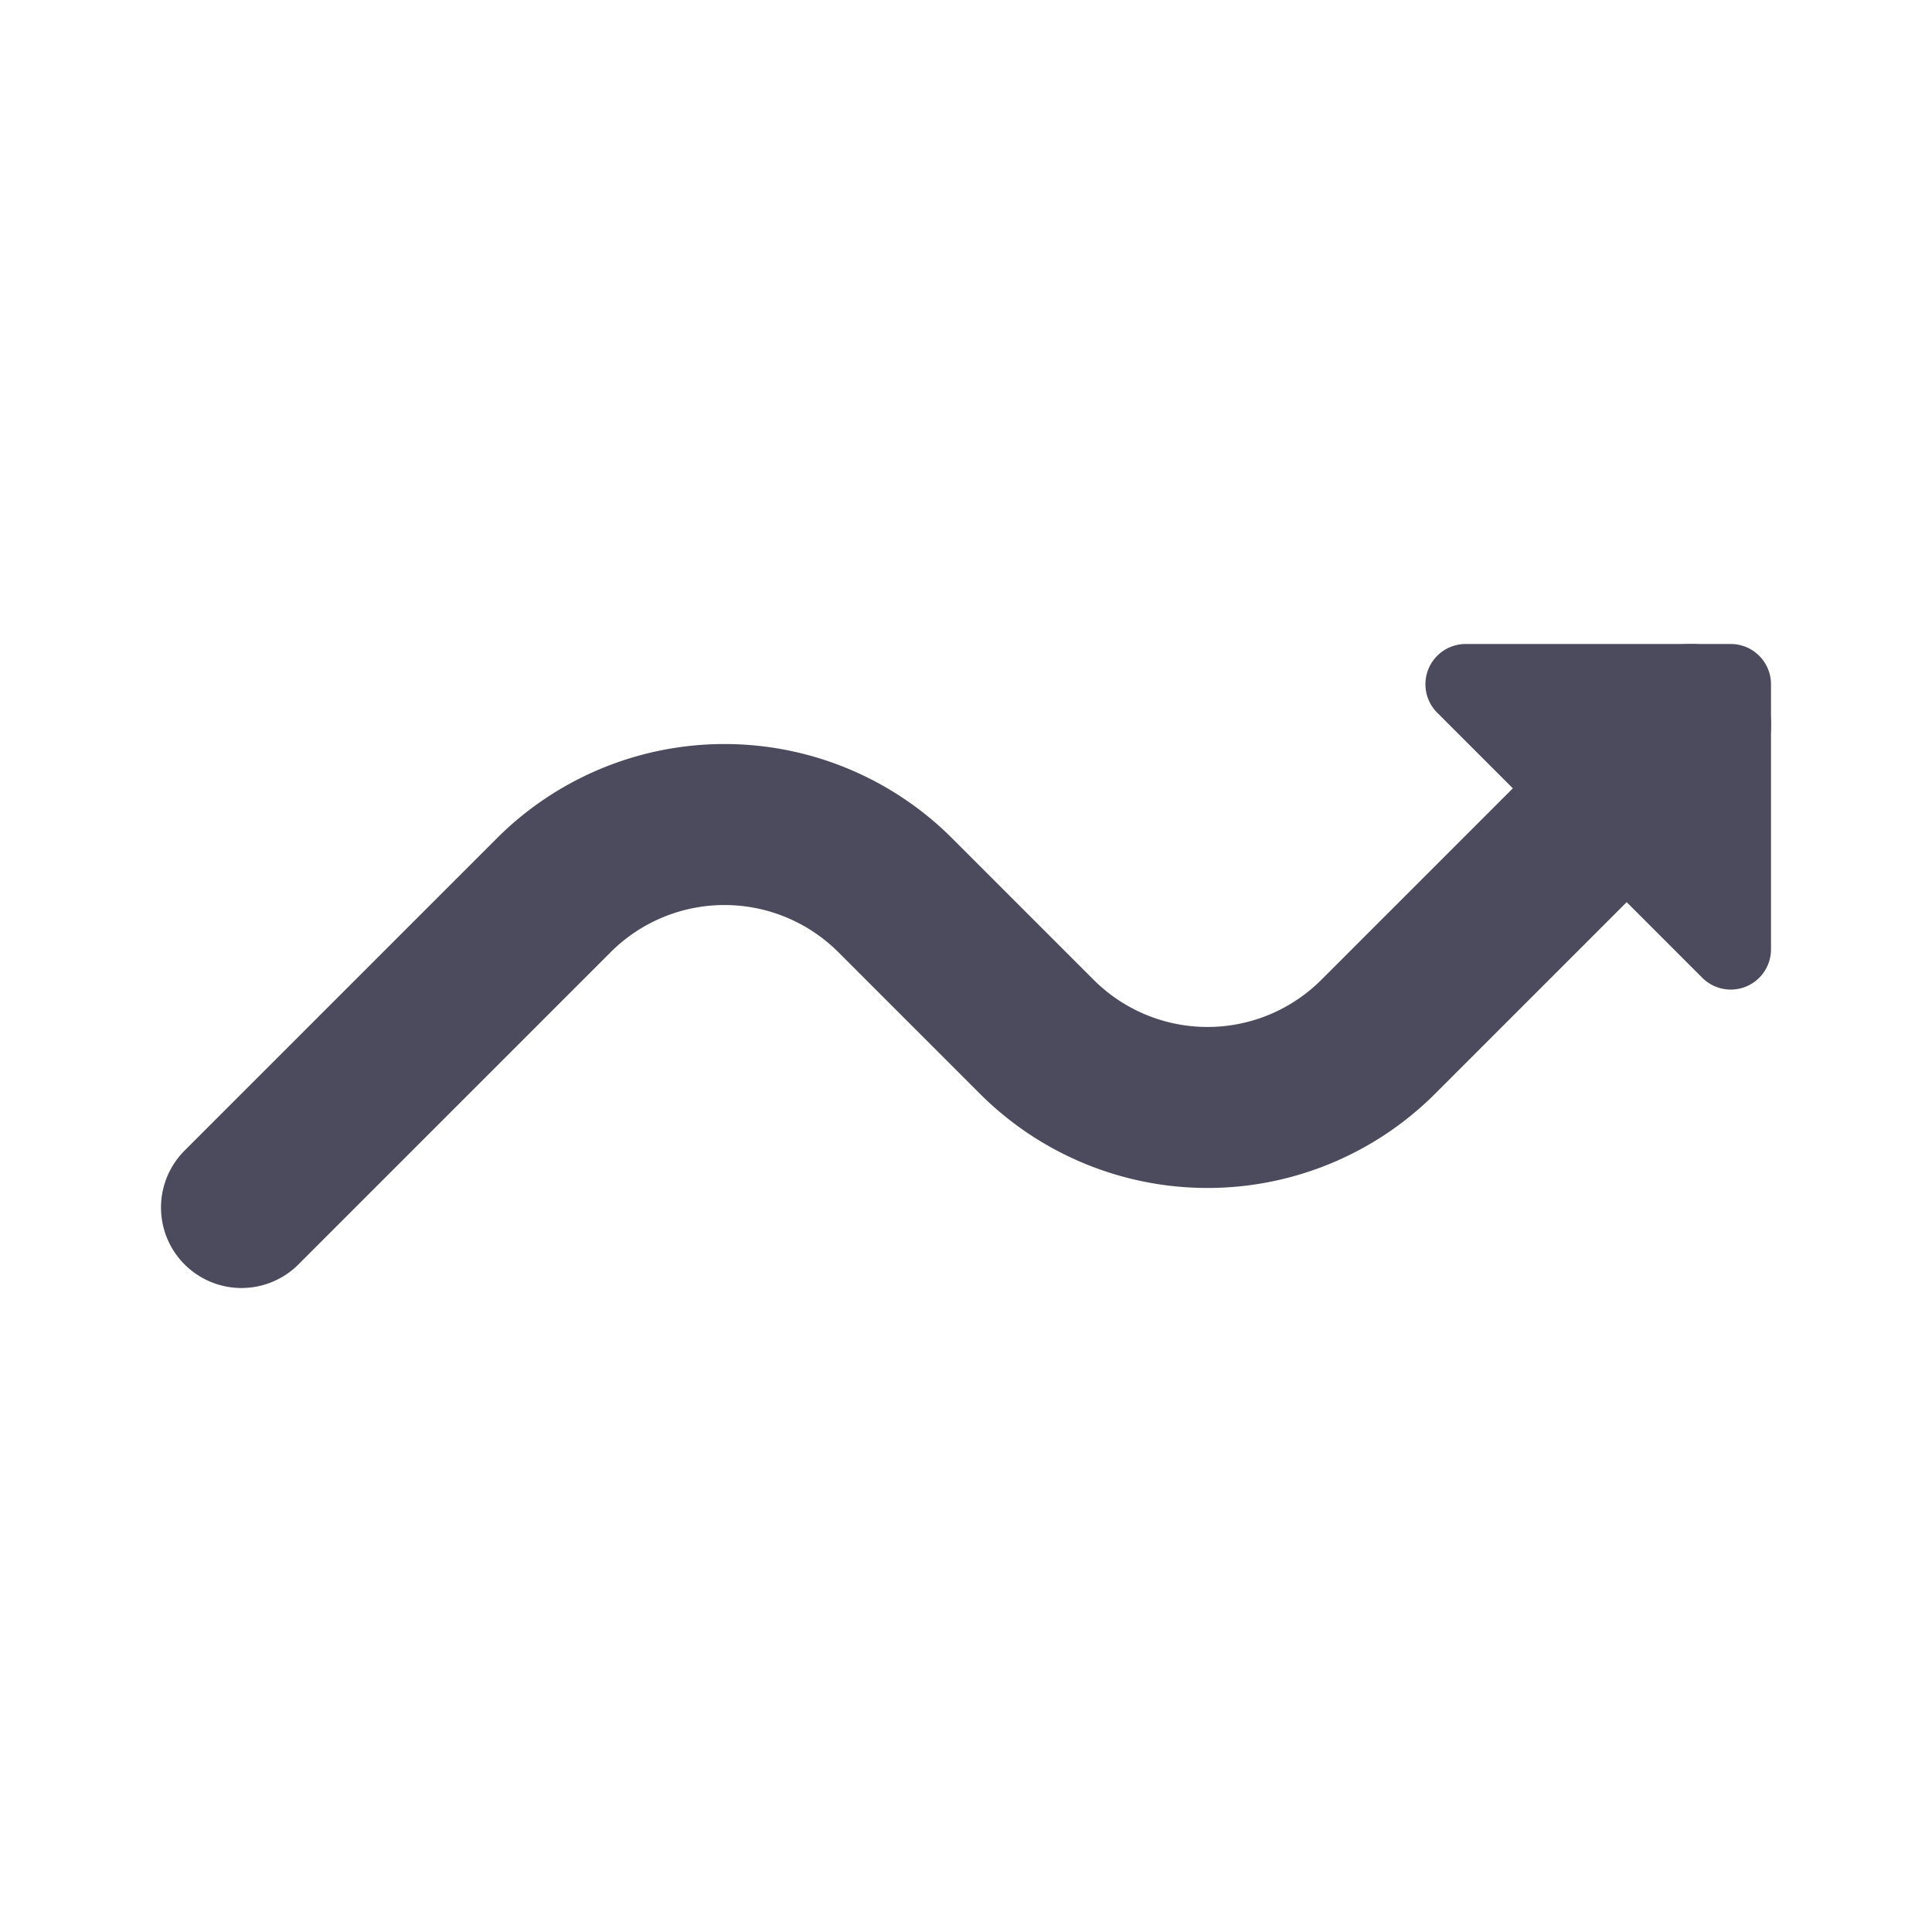
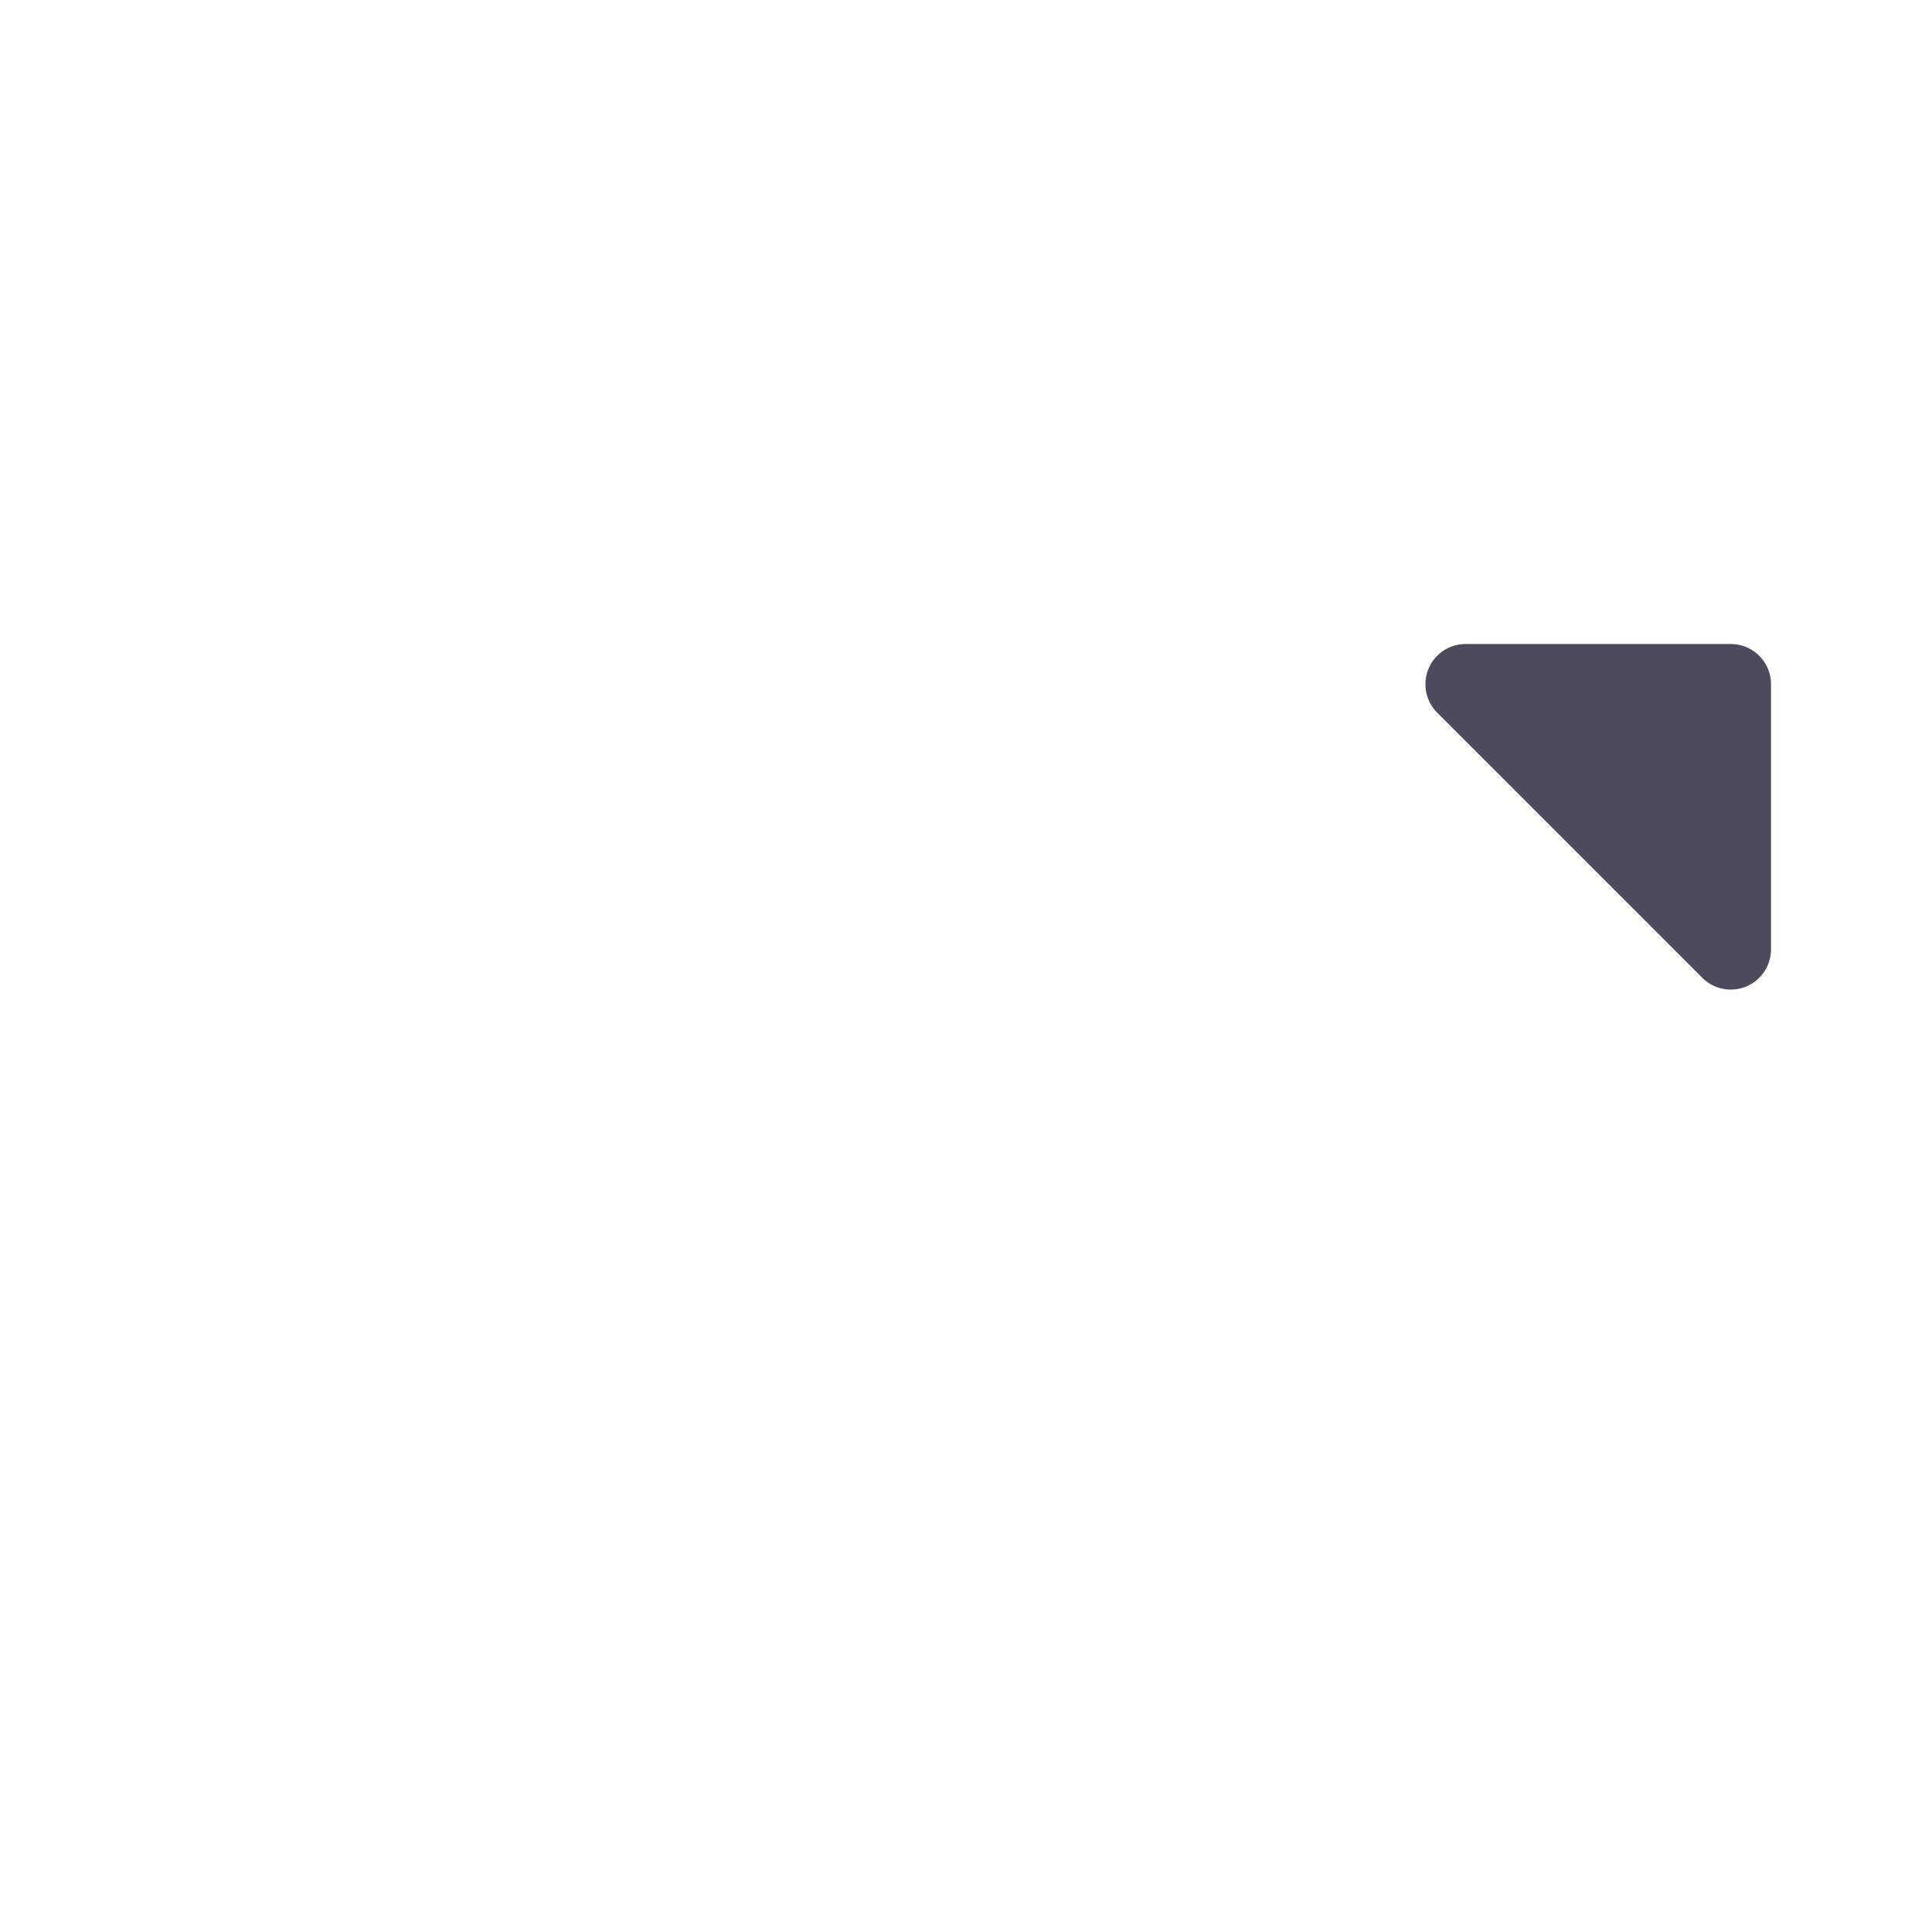
<svg xmlns="http://www.w3.org/2000/svg" width="24" height="24" viewBox="0 0 24 24">
  <g fill="none" fill-rule="evenodd">
-     <path stroke="#4C4B5D" stroke-linecap="round" stroke-linejoin="round" stroke-width="2" d="M3 15l3.879-3.879a3 3 0 0 1 4.242 0l1.758 1.758a3 3 0 0 0 4.242 0L20 10l1-1" />
    <path fill="#4C4B5D" d="M17.854 8.854l3.292 3.292a.5.5 0 0 0 .854-.353V8.5a.5.5 0 0 0-.5-.5h-3.293a.5.5 0 0 0-.353.854z" />
  </g>
</svg>